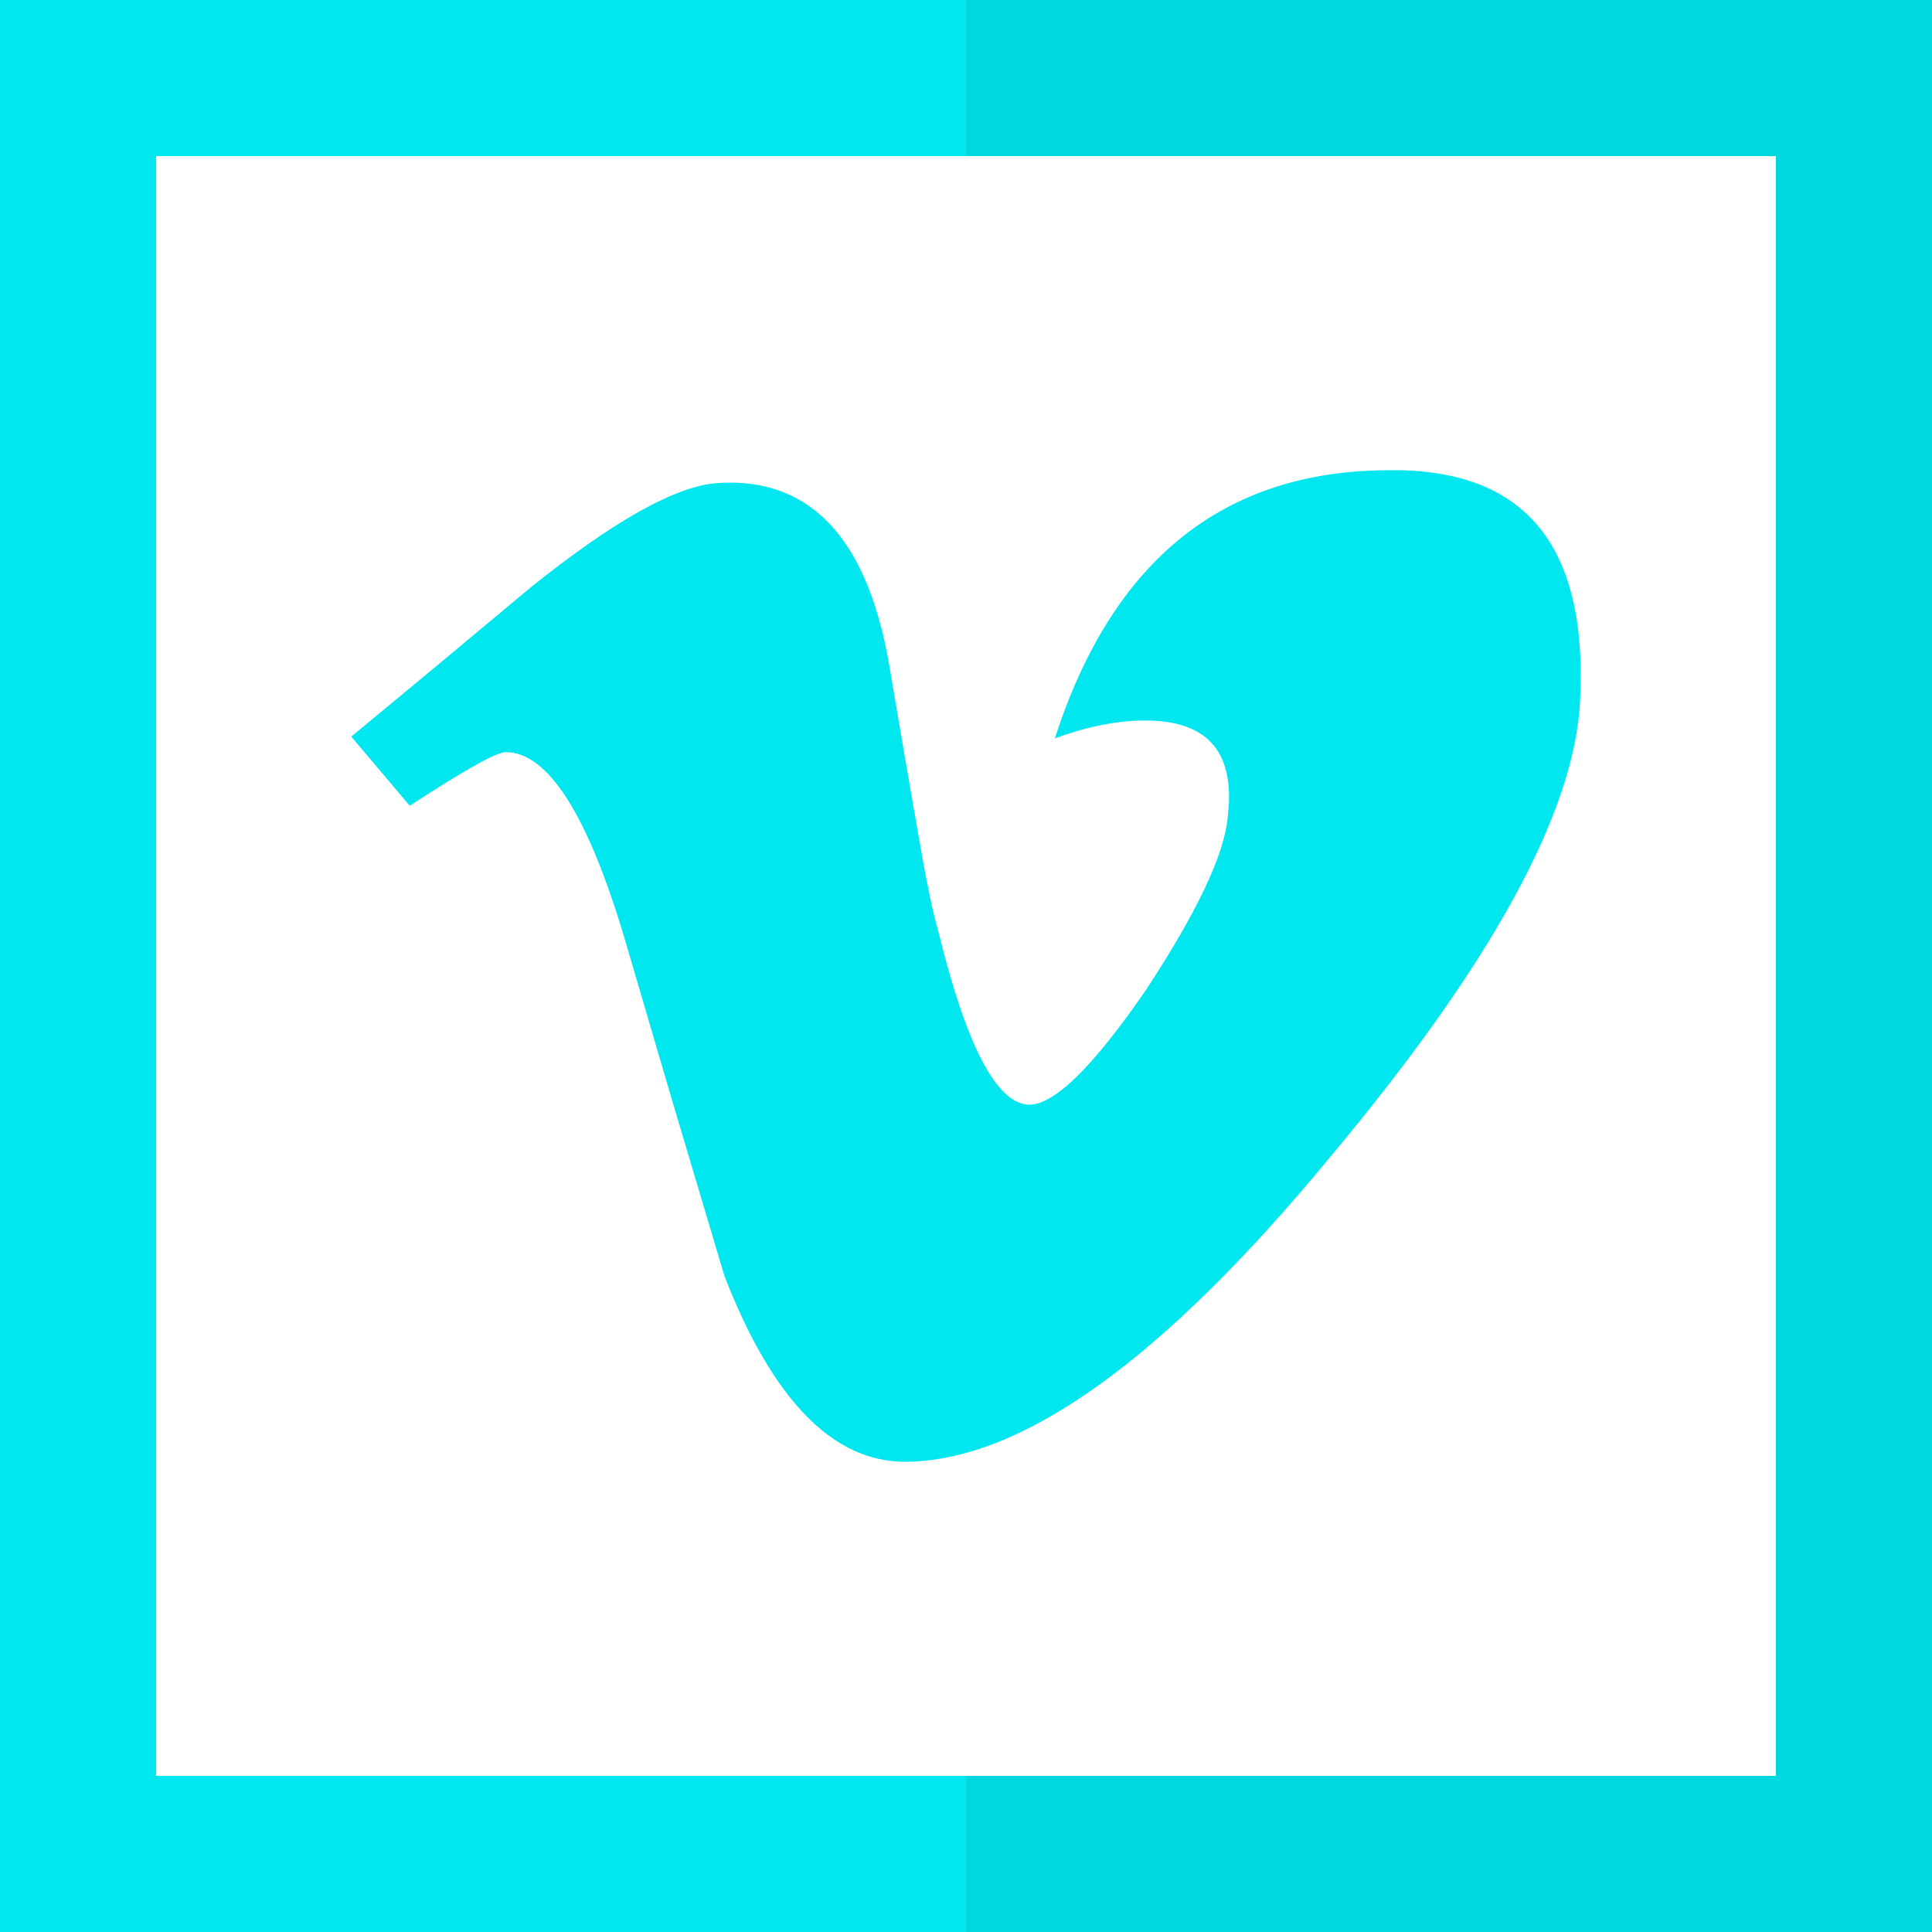
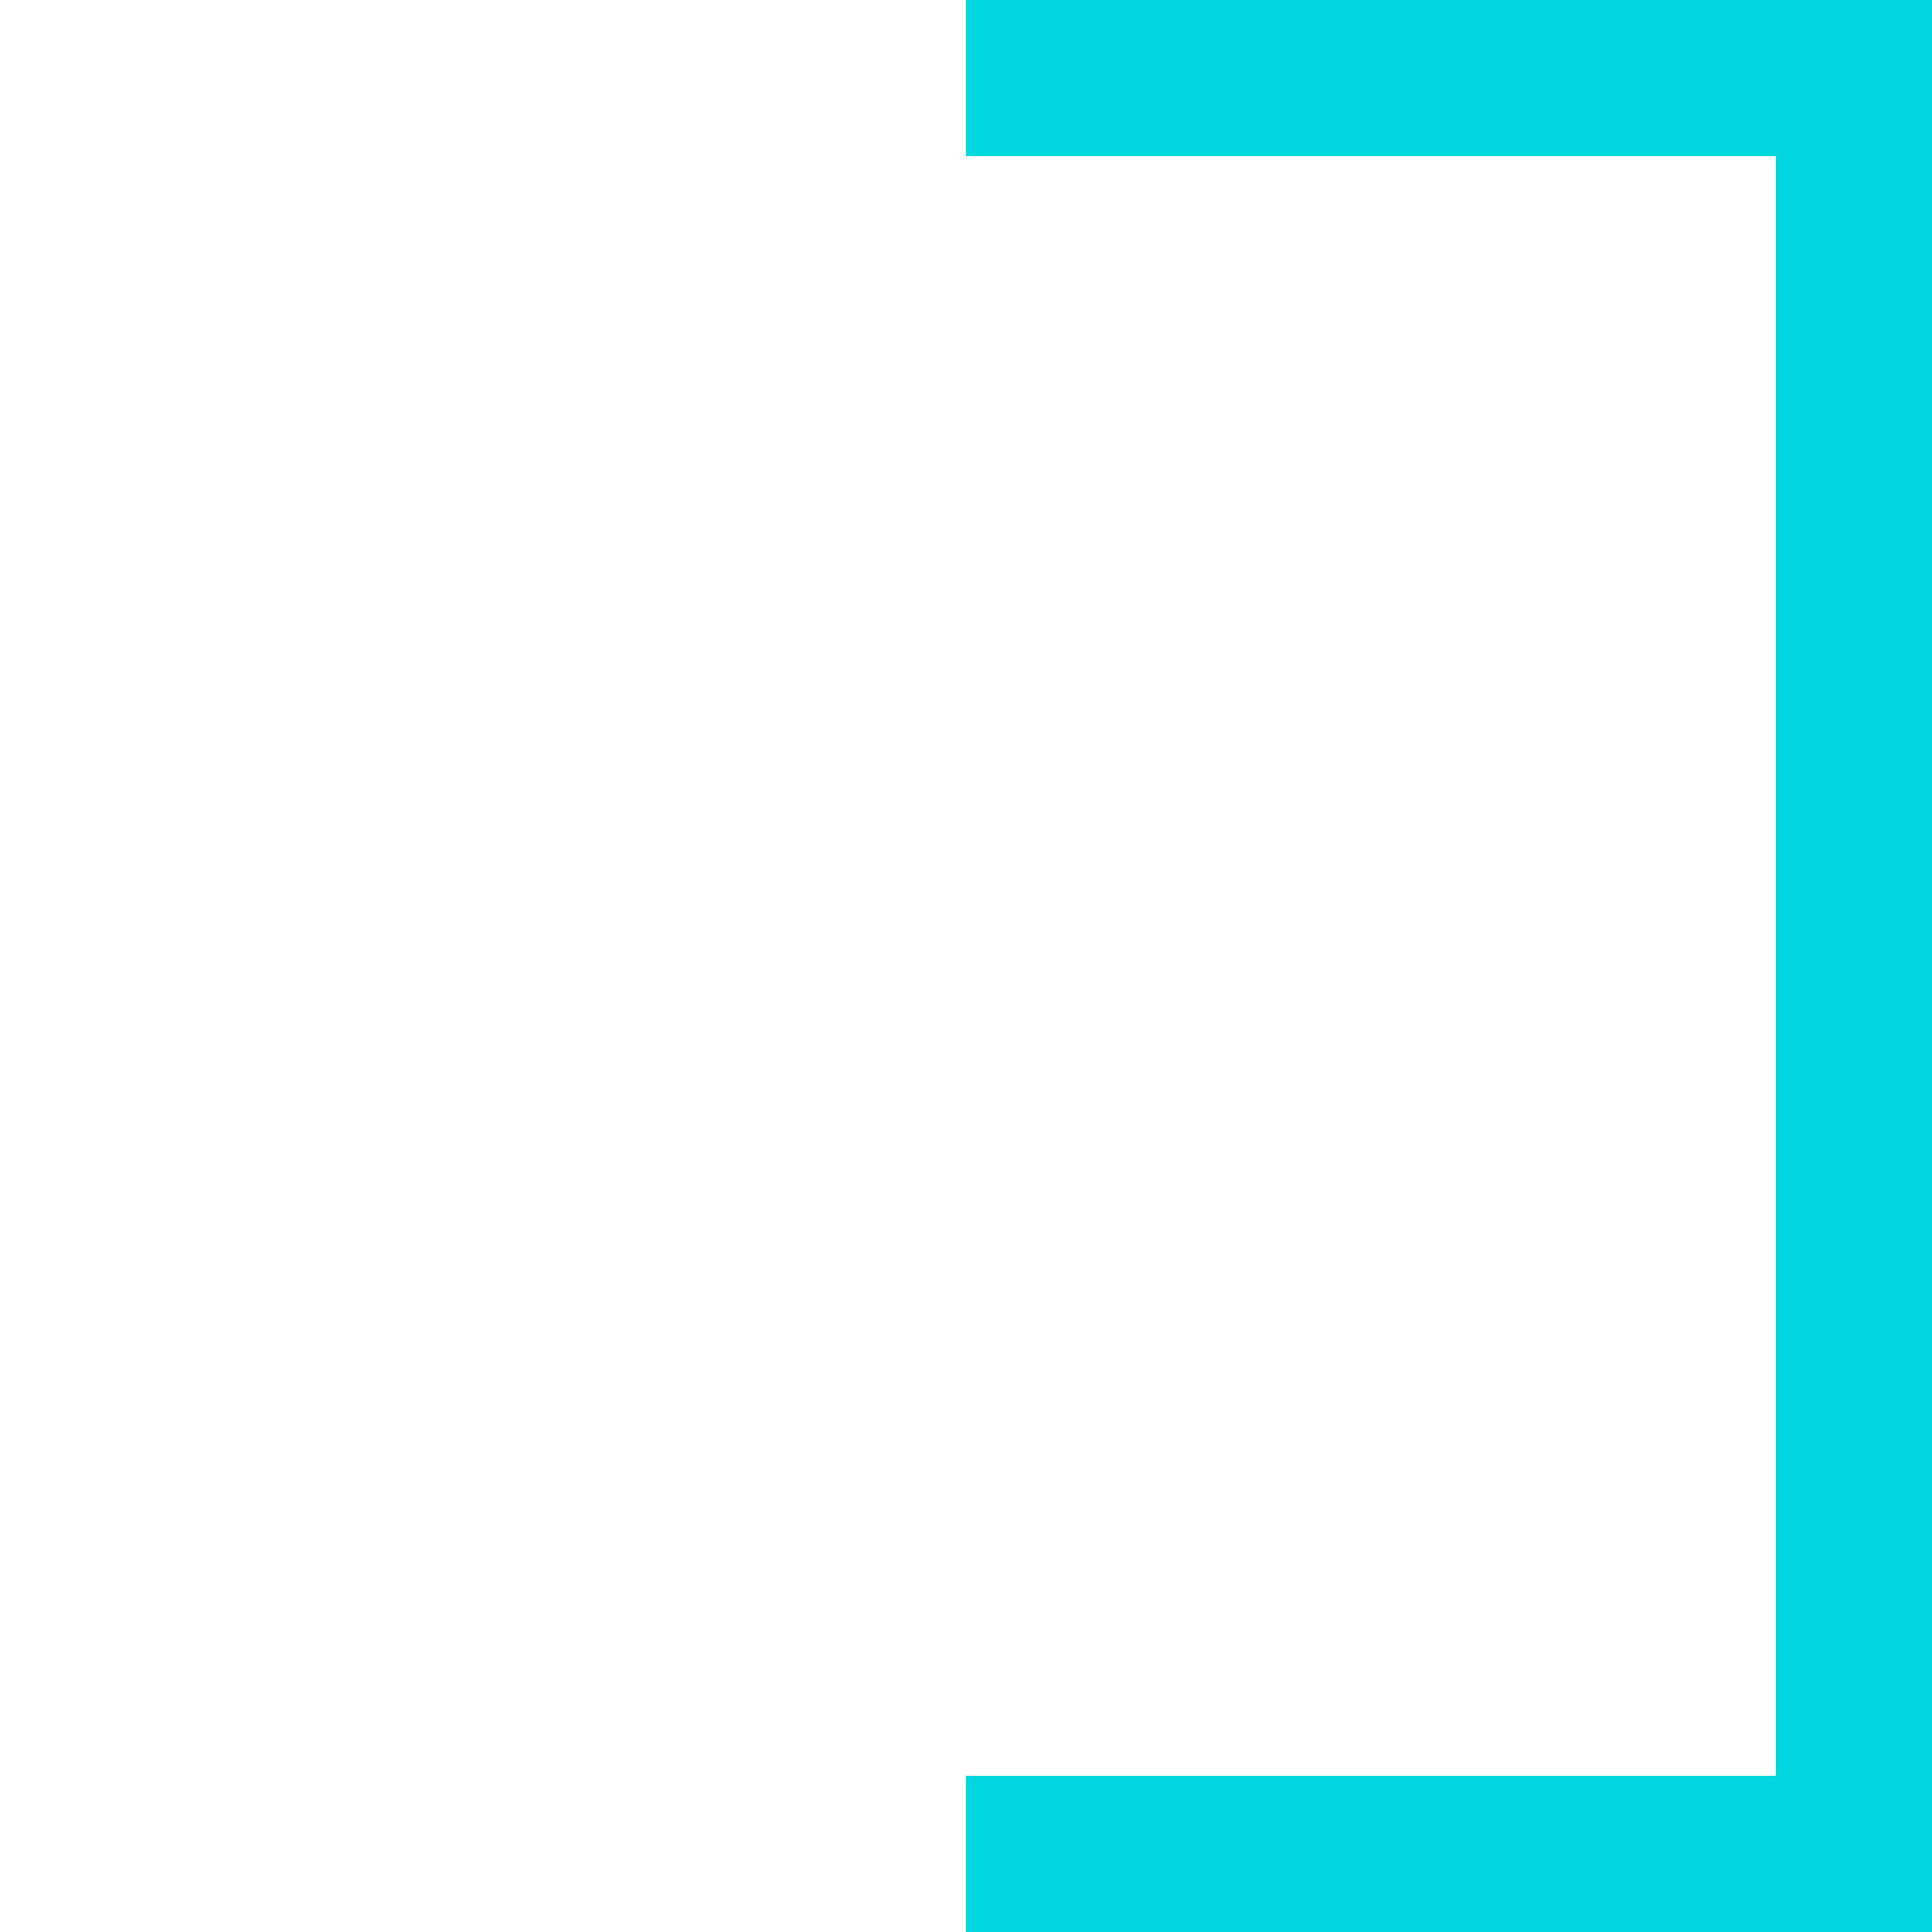
<svg xmlns="http://www.w3.org/2000/svg" height="800px" width="800px" version="1.1" id="Layer_1" viewBox="0 0 495 495" xml:space="preserve">
  <g>
    <polygon style="fill:#00D7DF;" points="247.5,0 247.5,40 455,40 455,455 247.5,455 247.5,495 495,495 495,0  " />
-     <polygon style="fill:#00E7F0;" points="40,455 40,40 247.5,40 247.5,0 0,0 0,495 247.5,495 247.5,455  " />
-     <path style="fill:#00E7F0;" d="M129.554,192.711c10.767,0,20.873,15.716,30.317,47.224l12.769,43.465l12.977,43.54   c12.335,31.734,27.749,47.583,46.279,47.583c29.808-0.133,66.038-26.106,108.765-77.919c41.463-49.51,62.864-88.535,64.186-117.248   c0.076-2.361,0.151-4.722,0.151-6.932c-0.151-33.869-15.357-51.133-45.825-51.946h-3.552   c-42.123,0.151-70.608,23.026-85.362,68.701c8.255-3.022,15.943-4.572,23.178-4.572c14.299,0,21.458,6.479,21.458,19.55   c0,1.701-0.151,3.458-0.359,5.46c-0.963,9.596-7.971,24.349-21.1,44.277c-13.373,19.399-23.253,29.146-29.751,29.146   c-8.33-0.151-16.15-15.131-23.385-44.863c-1.322-4.514-2.947-12.334-4.873-23.536c-1.984-11.221-4.496-25.842-7.519-43.767   c-5.307-31.508-19.04-47.224-40.876-47.224c-1.473,0-2.89,0.076-4.364,0.227c-10.616,1.247-26.181,10.181-46.619,26.558   l-22.819,19.041L90,188.726l14.979,17.718C118.995,197.301,127.193,192.711,129.554,192.711z" />
  </g>
</svg>